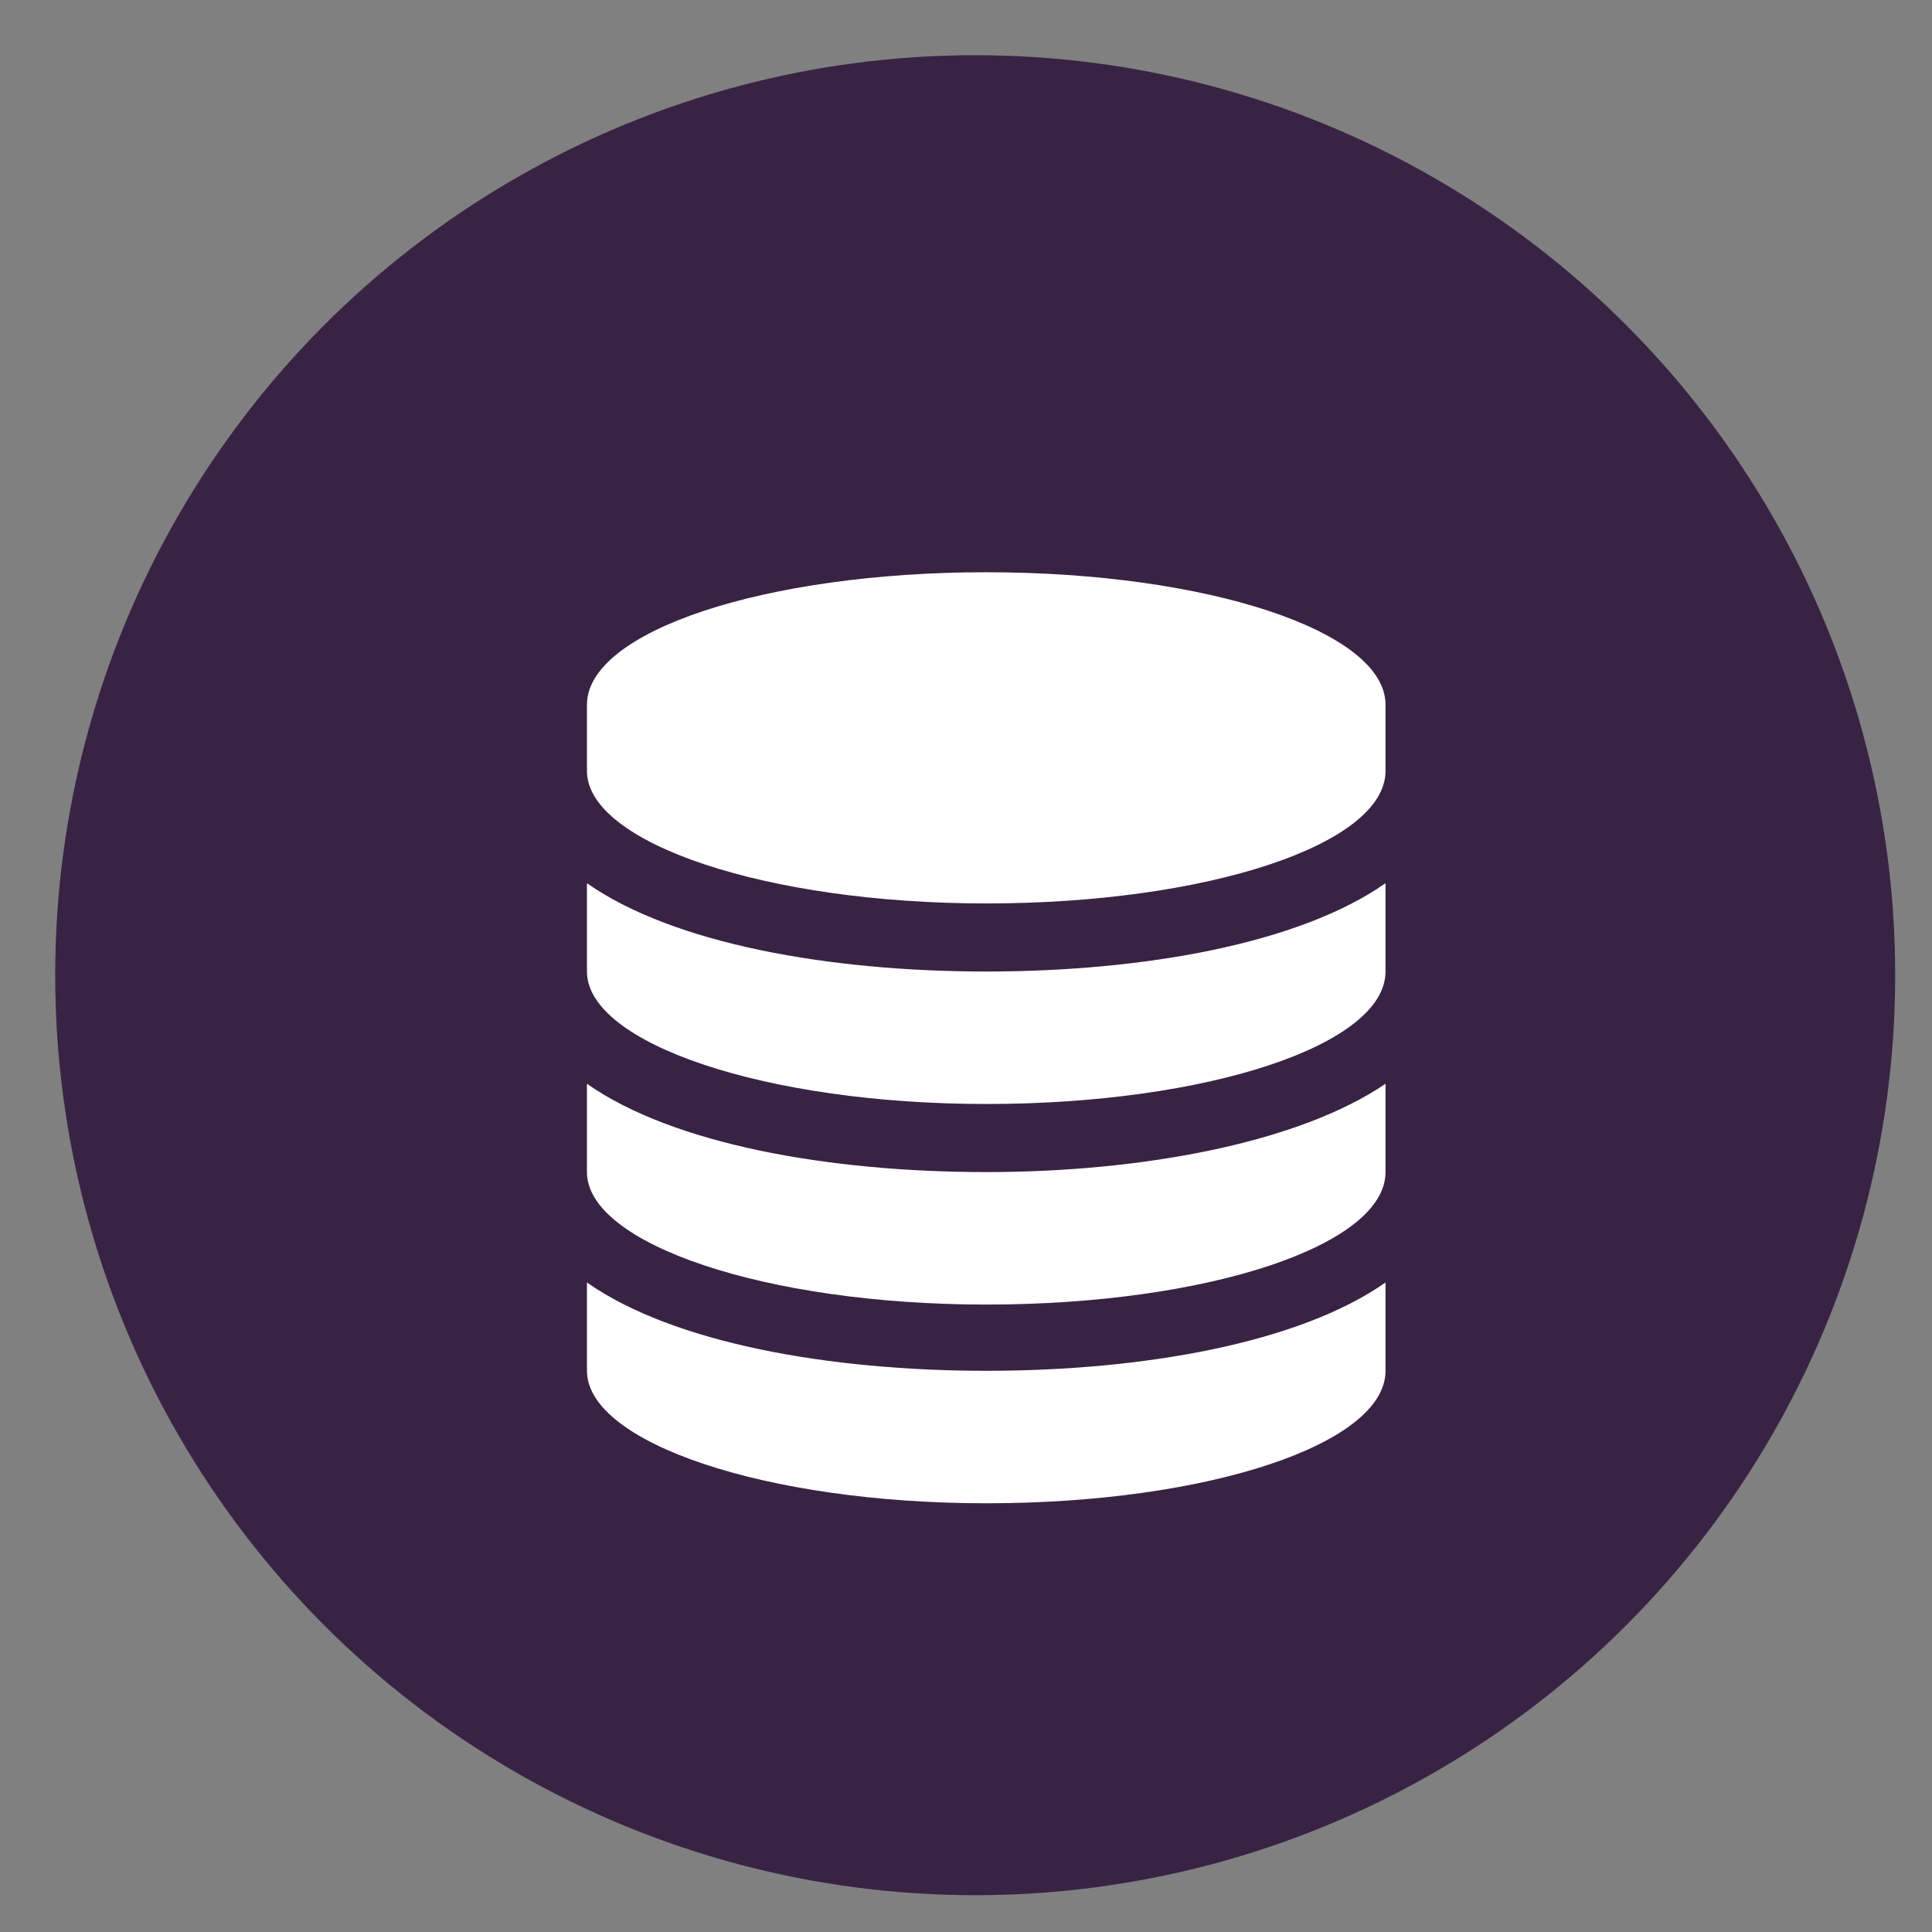
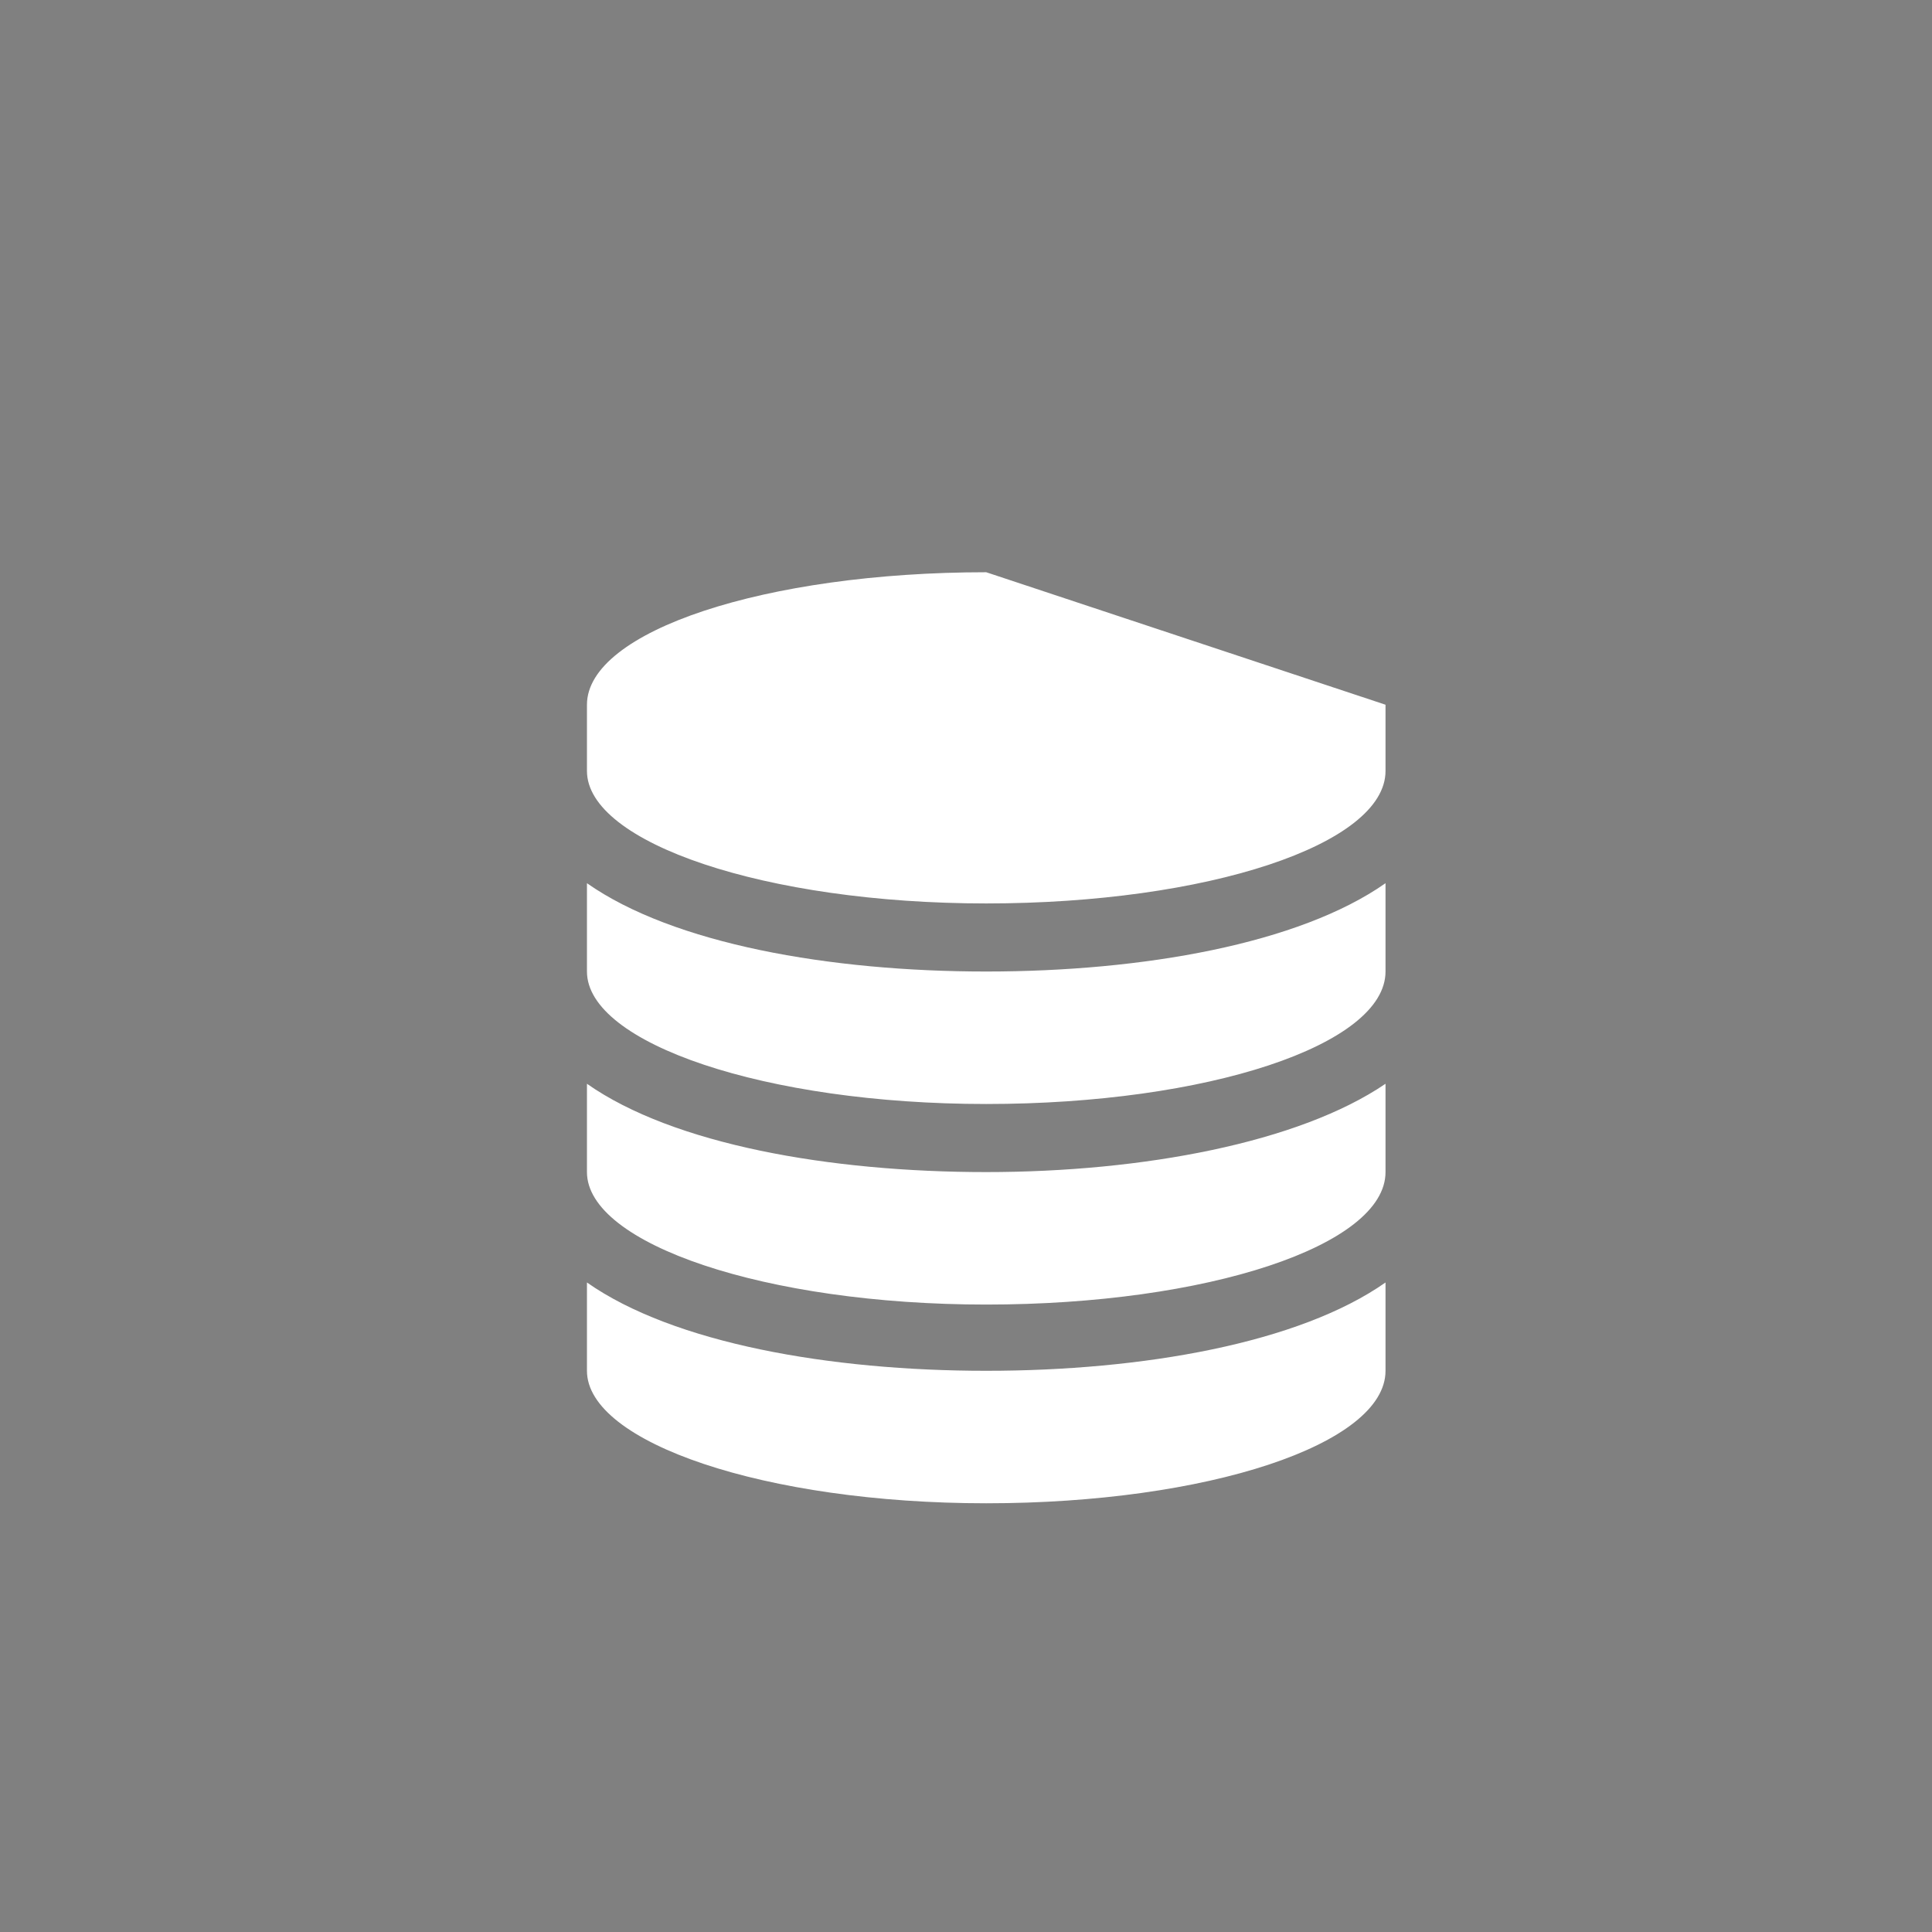
<svg xmlns="http://www.w3.org/2000/svg" version="1.1" x="0px" y="0px" viewBox="0 0 105 105" enable-background="new 0 0 105 105" xml:space="preserve">
  <rect x="0" y="0" width="105" height="105" fill="#808080" stroke="none" />
  <g id="twitter-direct-voting">
</g>
  <g id="Alternative-Auto-reply">
</g>
  <g id="custom_fields">
</g>
  <g id="Multiple_auto_replies">
</g>
  <g id="double-opt-in">
</g>
  <g id="drip-poll">
</g>
  <g id="embedded-auto-replies">
</g>
  <g id="instagram-to-screen">
</g>
  <g id="message-forwarding">
</g>
  <g id="multi-user-access">
</g>
  <g id="multiple-users-module">
</g>
  <g id="recurring-group-messaging">
-     <circle fill="#392344" cx="53" cy="53" r="50" />
    <g>
-       <path fill="#FFFFFF" d="M75.3,38.3v3.6c0,4-9.7,7.2-21.7,7.2s-21.7-3.3-21.7-7.2v-3.6c0-4,9.7-7.2,21.7-7.2S75.3,34.3,75.3,38.3z     M75.3,48v4.8c0,4-9.7,7.2-21.7,7.2s-21.7-3.3-21.7-7.2V48c4.7,3.3,13.2,4.8,21.7,4.8S70.6,51.3,75.3,48z M75.3,58.9v4.8    c0,4-9.7,7.2-21.7,7.2s-21.7-3.3-21.7-7.2v-4.8c4.7,3.3,13.2,4.8,21.7,4.8S70.6,62.1,75.3,58.9z M75.3,69.7v4.8    c0,4-9.7,7.2-21.7,7.2s-21.7-3.3-21.7-7.2v-4.8c4.7,3.3,13.2,4.8,21.7,4.8S70.6,73,75.3,69.7z" />
+       <path fill="#FFFFFF" d="M75.3,38.3v3.6c0,4-9.7,7.2-21.7,7.2s-21.7-3.3-21.7-7.2v-3.6c0-4,9.7-7.2,21.7-7.2z     M75.3,48v4.8c0,4-9.7,7.2-21.7,7.2s-21.7-3.3-21.7-7.2V48c4.7,3.3,13.2,4.8,21.7,4.8S70.6,51.3,75.3,48z M75.3,58.9v4.8    c0,4-9.7,7.2-21.7,7.2s-21.7-3.3-21.7-7.2v-4.8c4.7,3.3,13.2,4.8,21.7,4.8S70.6,62.1,75.3,58.9z M75.3,69.7v4.8    c0,4-9.7,7.2-21.7,7.2s-21.7-3.3-21.7-7.2v-4.8c4.7,3.3,13.2,4.8,21.7,4.8S70.6,73,75.3,69.7z" />
    </g>
  </g>
  <g id="bicon-Recurring-schedule-messages">
</g>
  <g id="sms-schedule">
</g>
  <g id="tweet-to-screen">
</g>
  <g id="bicon--Web-sign-up-form-_x28_Custom-Forms_x29_">
</g>
  <g id="zip-capture">
</g>
  <g id="twitter-handle-capture">
</g>
  <g id="DOB">
</g>
  <g id="data_feeder">
</g>
  <g id="direct_voting">
</g>
  <g id="Multiple-Questions-Survey">
</g>
  <g id="validators">
</g>
  <g id="qr_code_generator">
</g>
  <g id="URL_Shortening">
</g>
  <g id="URL_Track_Numbers">
</g>
  <g id="Layer_28">
</g>
  <g id="Birthday_Wishes">
</g>
  <g id="Analytics">
</g>
  <g id="Mobile_Surveys__x2F__Voting">
</g>
  <g id="Mobile_Sweepstakes">
</g>
  <g id="Mobile_Coupons">
</g>
  <g id="QR_Codes">
</g>
  <g id="mobile_keyword">
</g>
  <g id="Text-In_Questions">
</g>
  <g id="Text-To-Screen">
</g>
  <g id="API">
</g>
  <g id="Social_Media_Integration">
</g>
  <g id="Virtual_Business_Card">
</g>
  <g id="Web_Sign_Up_Forms">
</g>
  <g id="text_me">
</g>
  <g id="Auto_Responder">
</g>
  <g id="Name_Capture">
</g>
  <g id="Email_Capture">
</g>
  <g id="State_Capture">
</g>
  <g id="mobile_site_builder">
</g>
  <g id="mms">
</g>
  <g id="Text_Feedback">
</g>
  <g id="icon-IMPORT-CONTACTS">
</g>
  <g id="Mobile_Messaging__x2B__Social_Channels">
</g>
</svg>